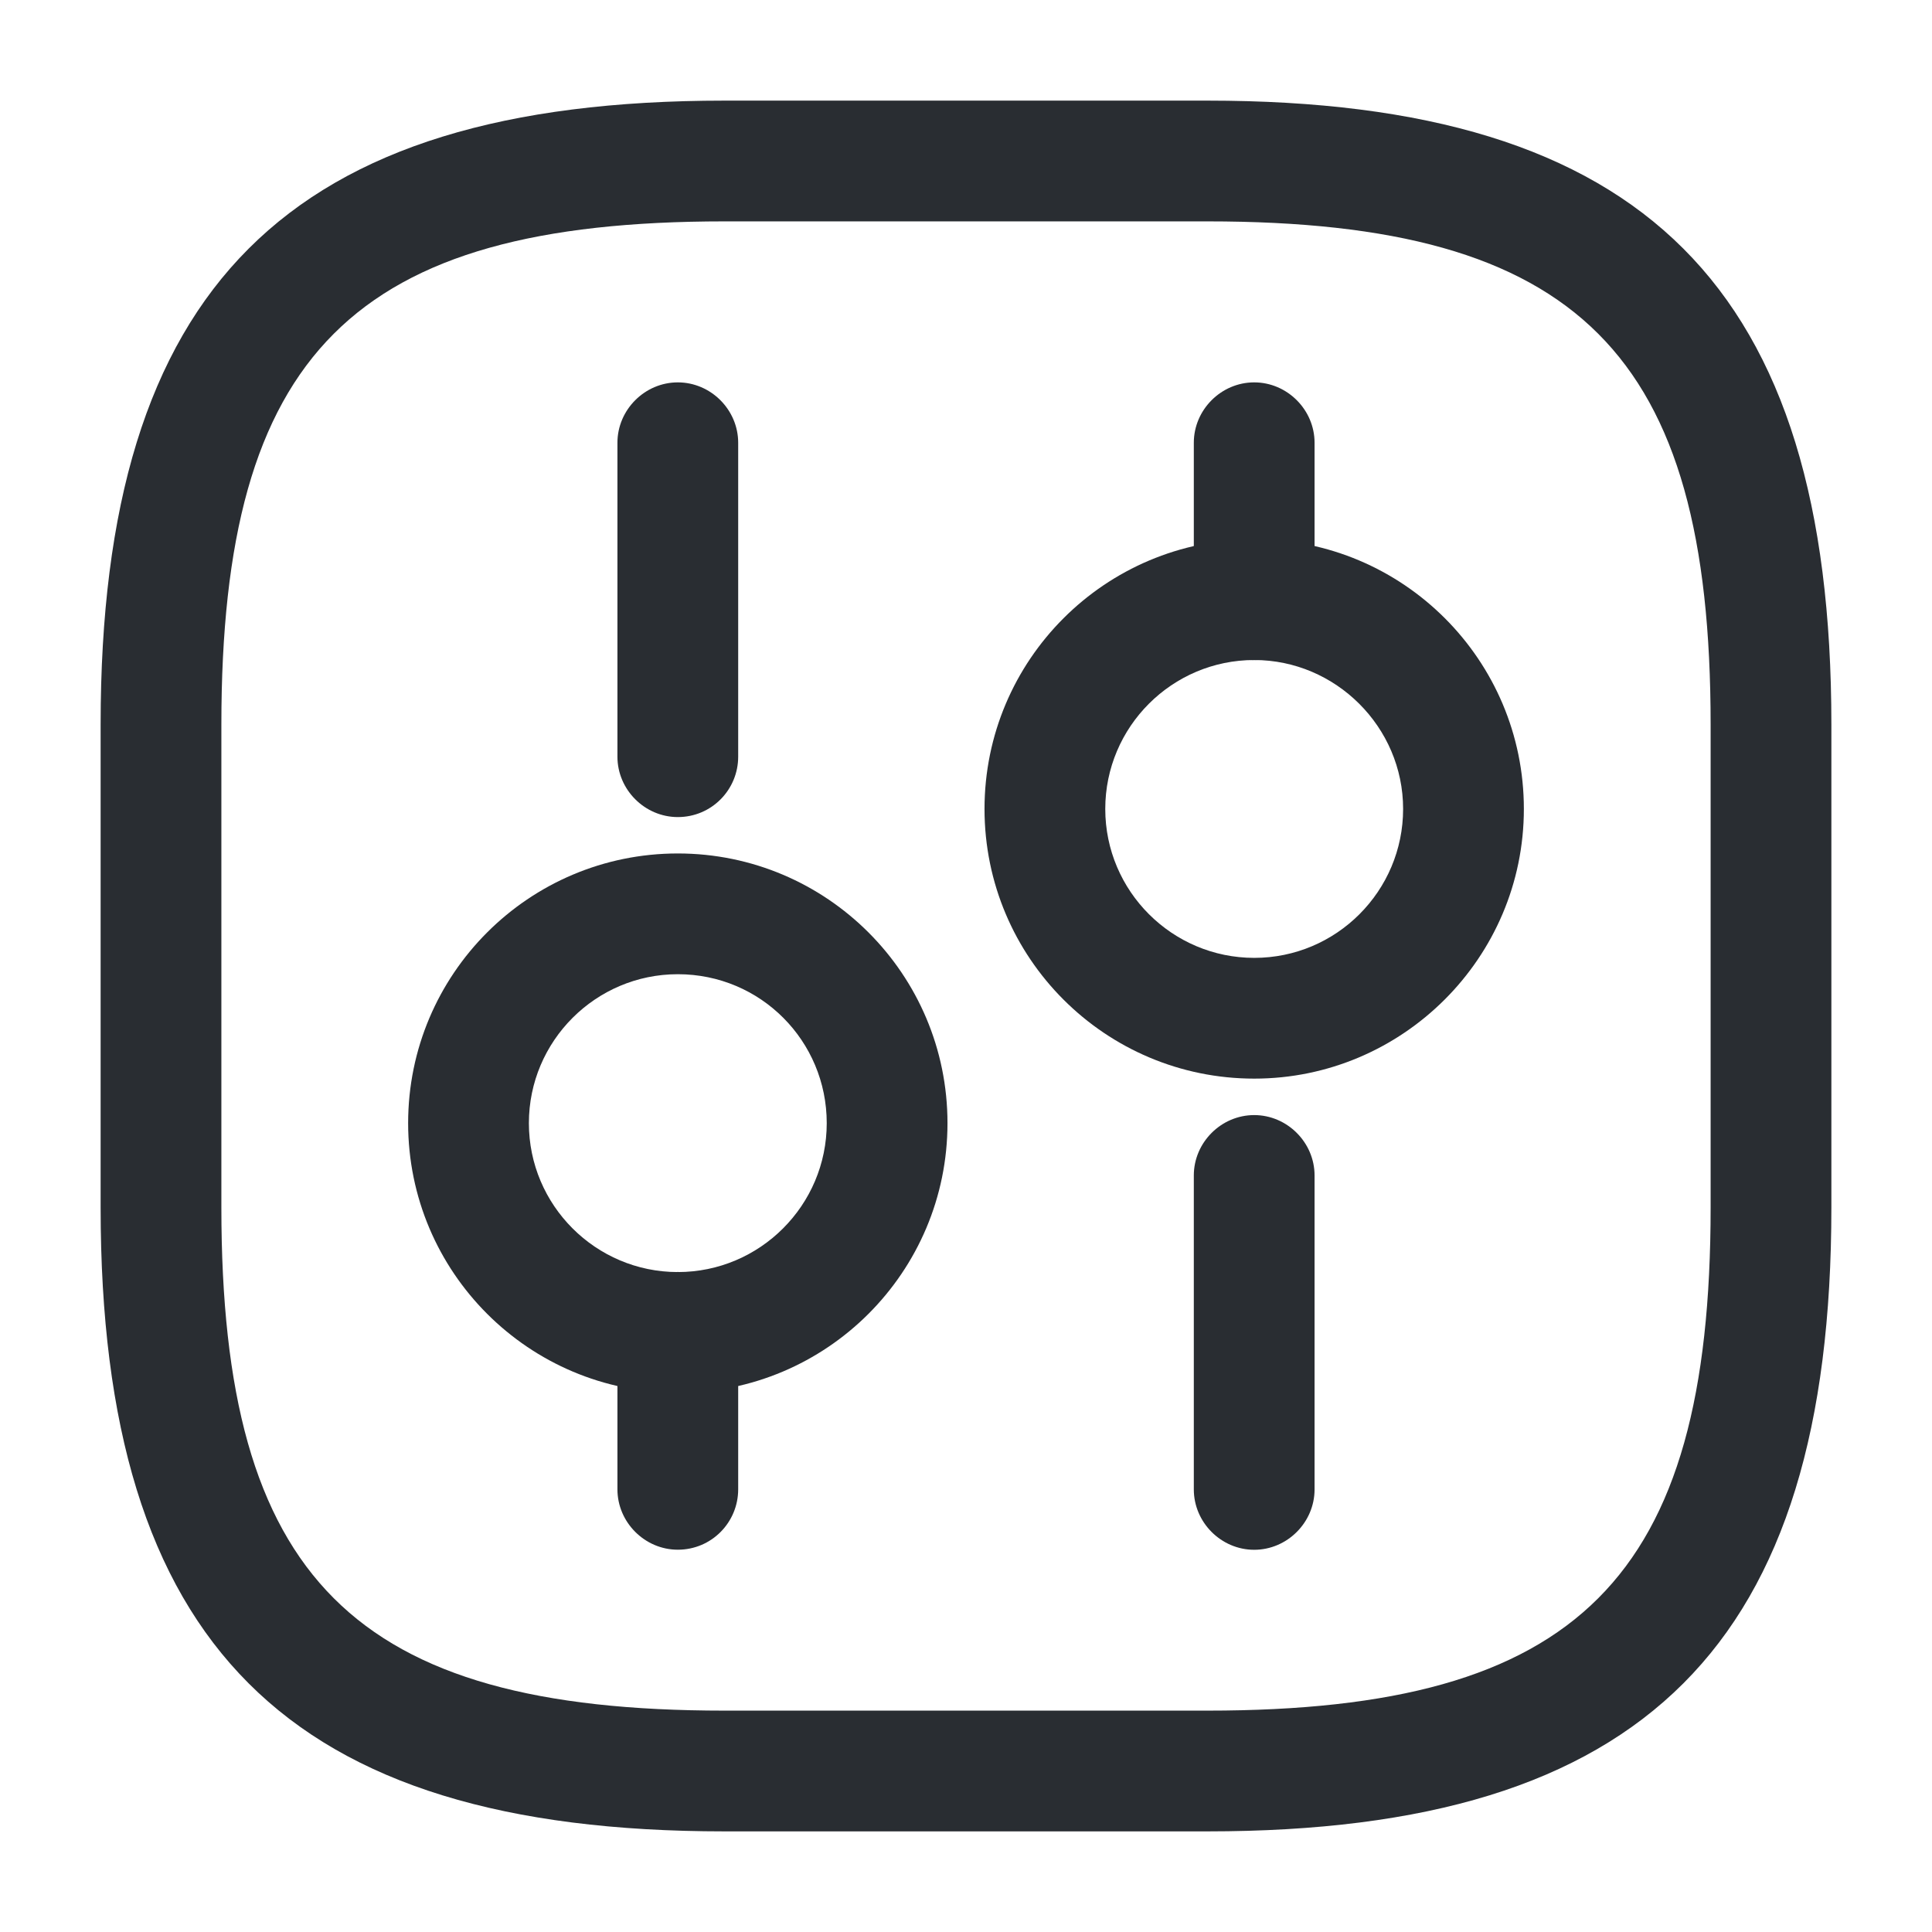
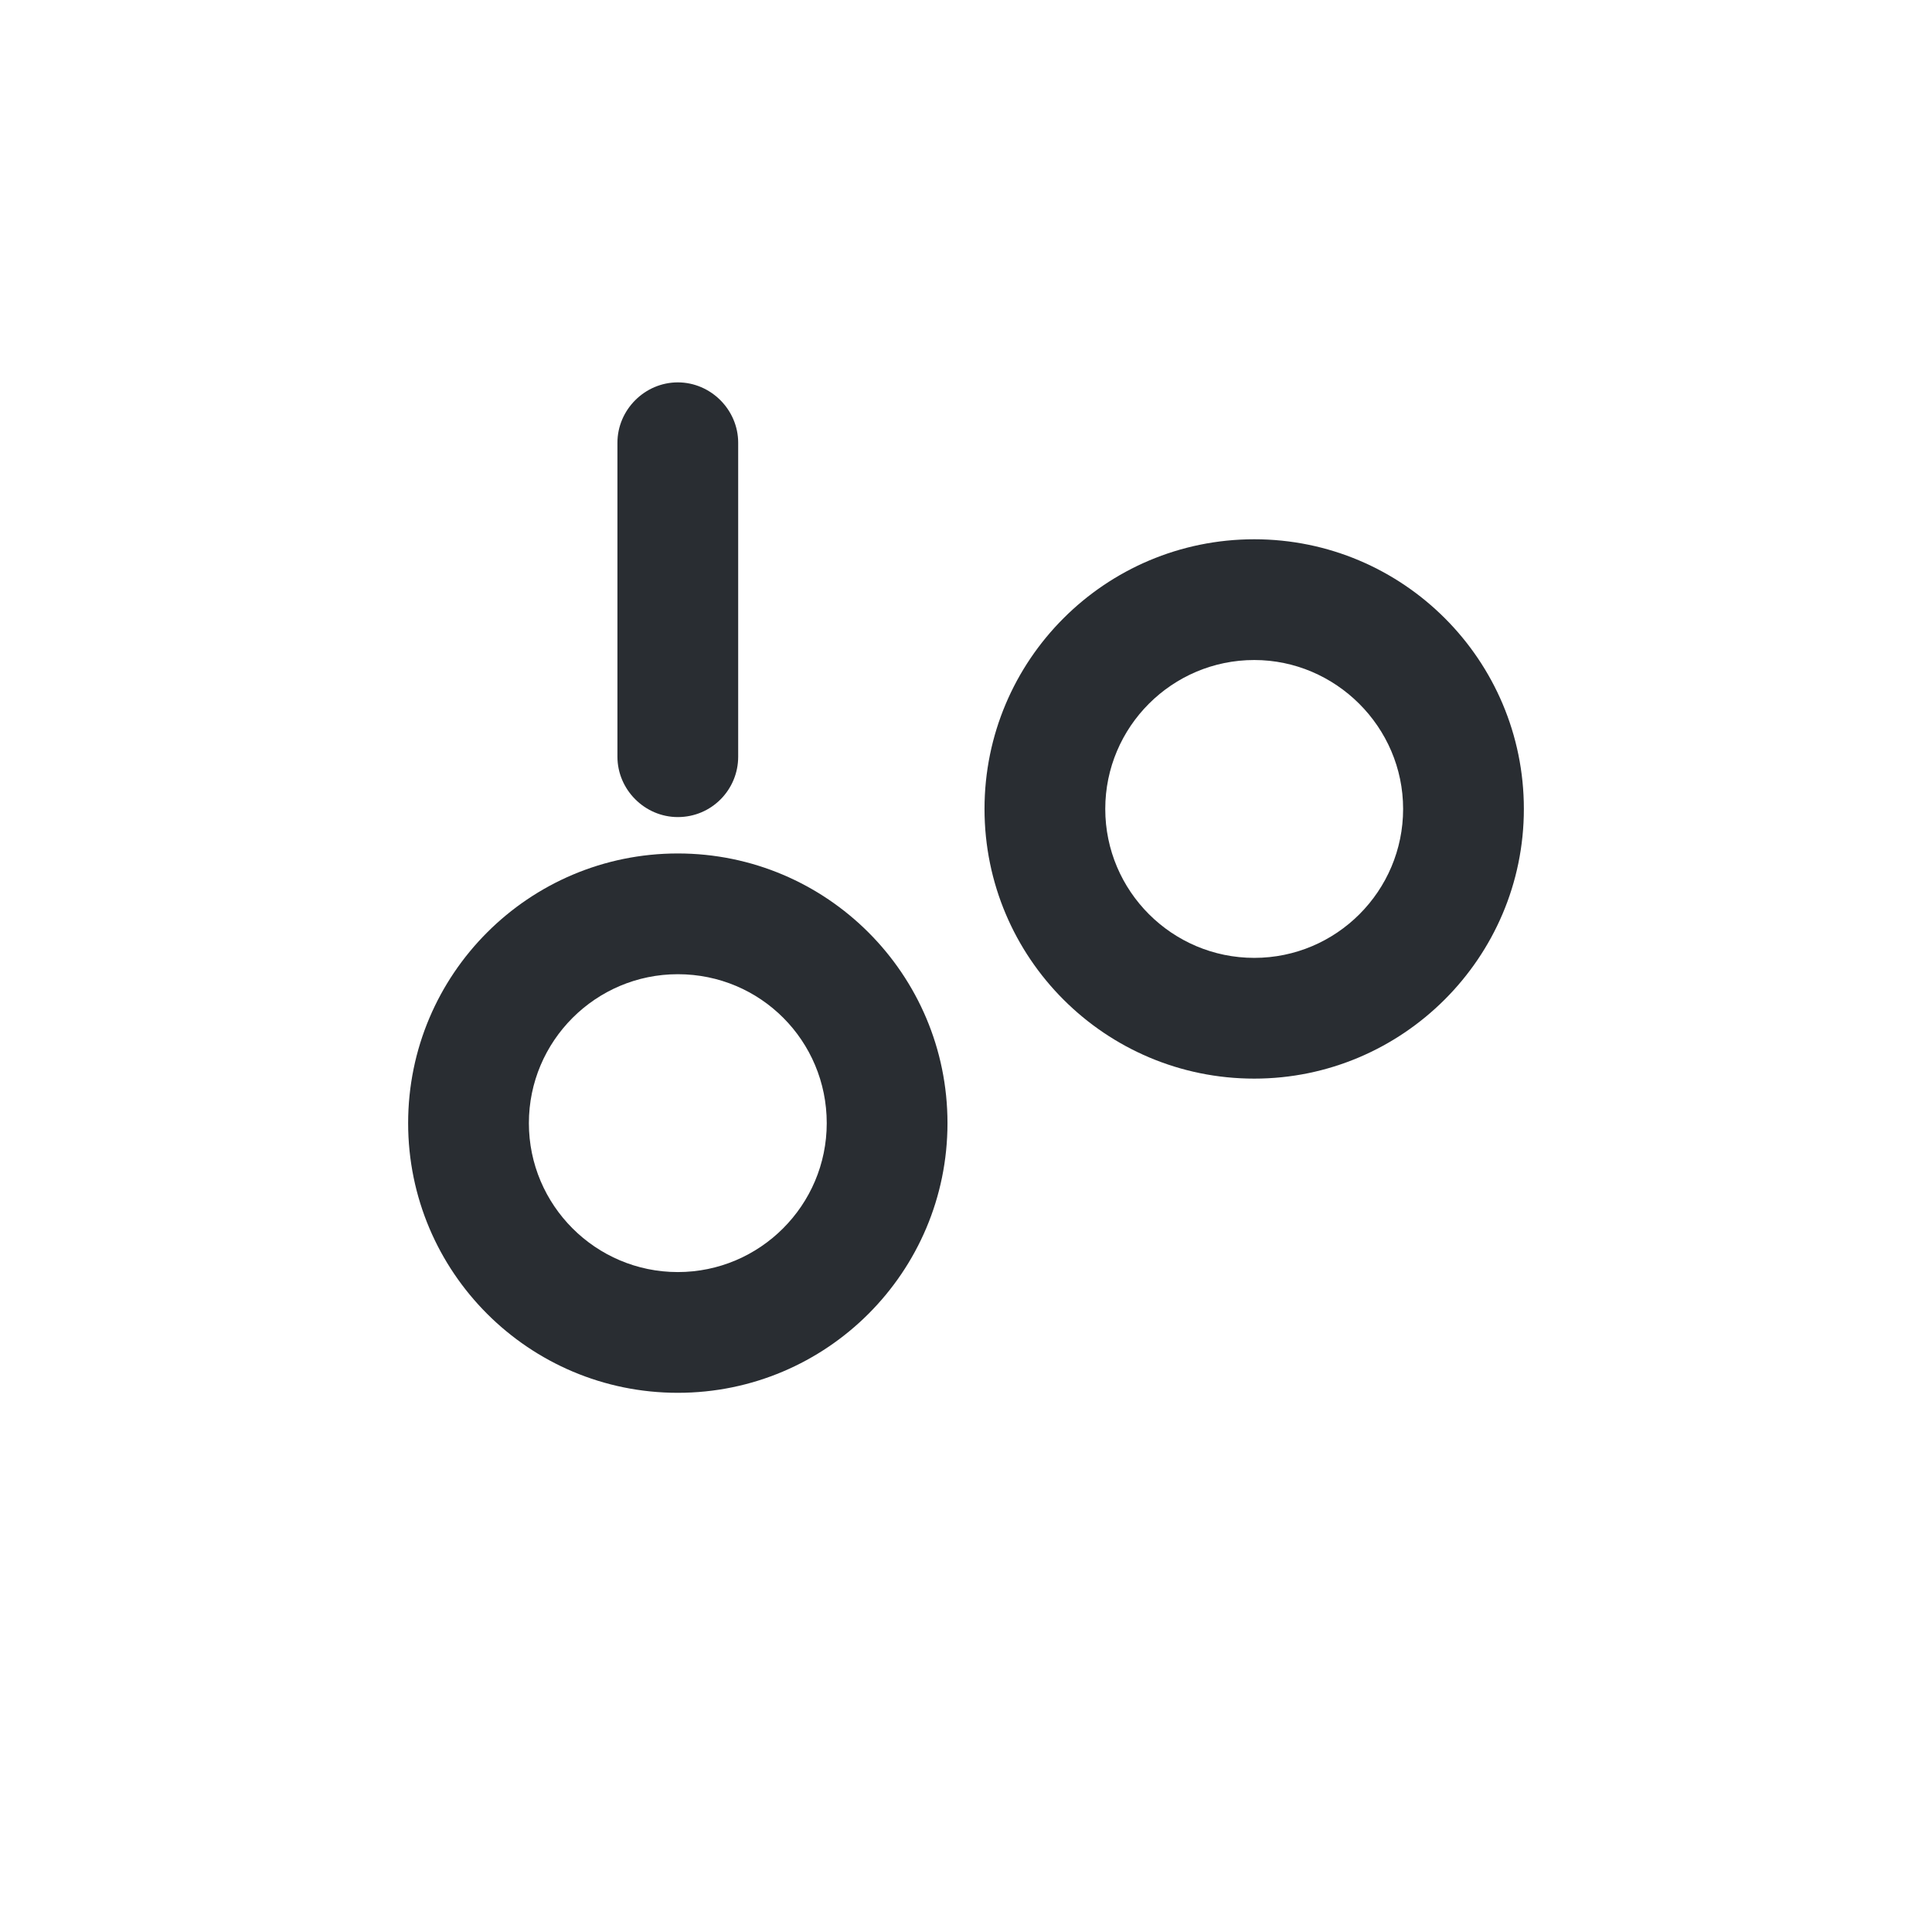
<svg xmlns="http://www.w3.org/2000/svg" width="24" height="24" viewBox="0 0 24 24" fill="none">
  <g id="setting-3">
-     <path id="Vector" d="M15 22.75H9C3.57 22.75 1.25 20.43 1.25 15V9C1.25 3.57 3.57 1.25 9 1.25H15C20.43 1.25 22.75 3.57 22.75 9V15C22.75 20.43 20.43 22.75 15 22.75ZM9 2.75C4.39 2.75 2.75 4.39 2.75 9V15C2.75 19.61 4.39 21.25 9 21.25H15C19.61 21.25 21.25 19.61 21.25 15V9C21.25 4.39 19.61 2.75 15 2.75H9Z" fill="#292D32" />
-     <path id="Vector_2" d="M15.58 19.252C15.17 19.252 14.83 18.912 14.83 18.502V14.602C14.83 14.192 15.17 13.852 15.58 13.852C15.99 13.852 16.33 14.192 16.33 14.602V18.502C16.33 18.912 15.99 19.252 15.58 19.252Z" fill="#292D32" />
-     <path id="Vector_3" d="M15.58 8.2C15.17 8.2 14.83 7.86 14.83 7.45V5.5C14.83 5.09 15.17 4.75 15.58 4.75C15.99 4.75 16.33 5.09 16.33 5.5V7.45C16.33 7.86 15.99 8.2 15.58 8.2Z" fill="#292D32" />
    <path id="Vector_4" d="M15.581 13.399C13.73 13.399 12.23 11.899 12.23 10.049C12.23 8.199 13.73 6.699 15.581 6.699C17.43 6.699 18.93 8.199 18.93 10.049C18.93 11.899 17.421 13.399 15.581 13.399ZM15.581 8.199C14.56 8.199 13.73 9.029 13.73 10.049C13.73 11.069 14.56 11.899 15.581 11.899C16.601 11.899 17.43 11.069 17.43 10.049C17.43 9.029 16.59 8.199 15.581 8.199Z" fill="#292D32" />
-     <path id="Vector_5" d="M8.42 19.251C8.01 19.251 7.67 18.911 7.67 18.501V16.551C7.67 16.141 8.01 15.801 8.42 15.801C8.83 15.801 9.17 16.141 9.17 16.551V18.501C9.17 18.911 8.84 19.251 8.42 19.251Z" fill="#292D32" />
    <path id="Vector_6" d="M8.42 10.15C8.01 10.15 7.67 9.81 7.67 9.4V5.5C7.67 5.09 8.01 4.75 8.42 4.75C8.83 4.75 9.17 5.09 9.17 5.5V9.4C9.17 9.81 8.84 10.15 8.42 10.15Z" fill="#292D32" />
    <path id="Vector_7" d="M8.42 17.302C6.57 17.302 5.07 15.802 5.07 13.952C5.07 12.102 6.57 10.602 8.42 10.602C10.27 10.602 11.77 12.102 11.77 13.952C11.77 15.802 10.27 17.302 8.42 17.302ZM8.42 12.102C7.4 12.102 6.57 12.932 6.57 13.952C6.57 14.972 7.4 15.802 8.42 15.802C9.44 15.802 10.27 14.972 10.27 13.952C10.27 12.932 9.45 12.102 8.42 12.102Z" fill="#292D32" />
  </g>
</svg>